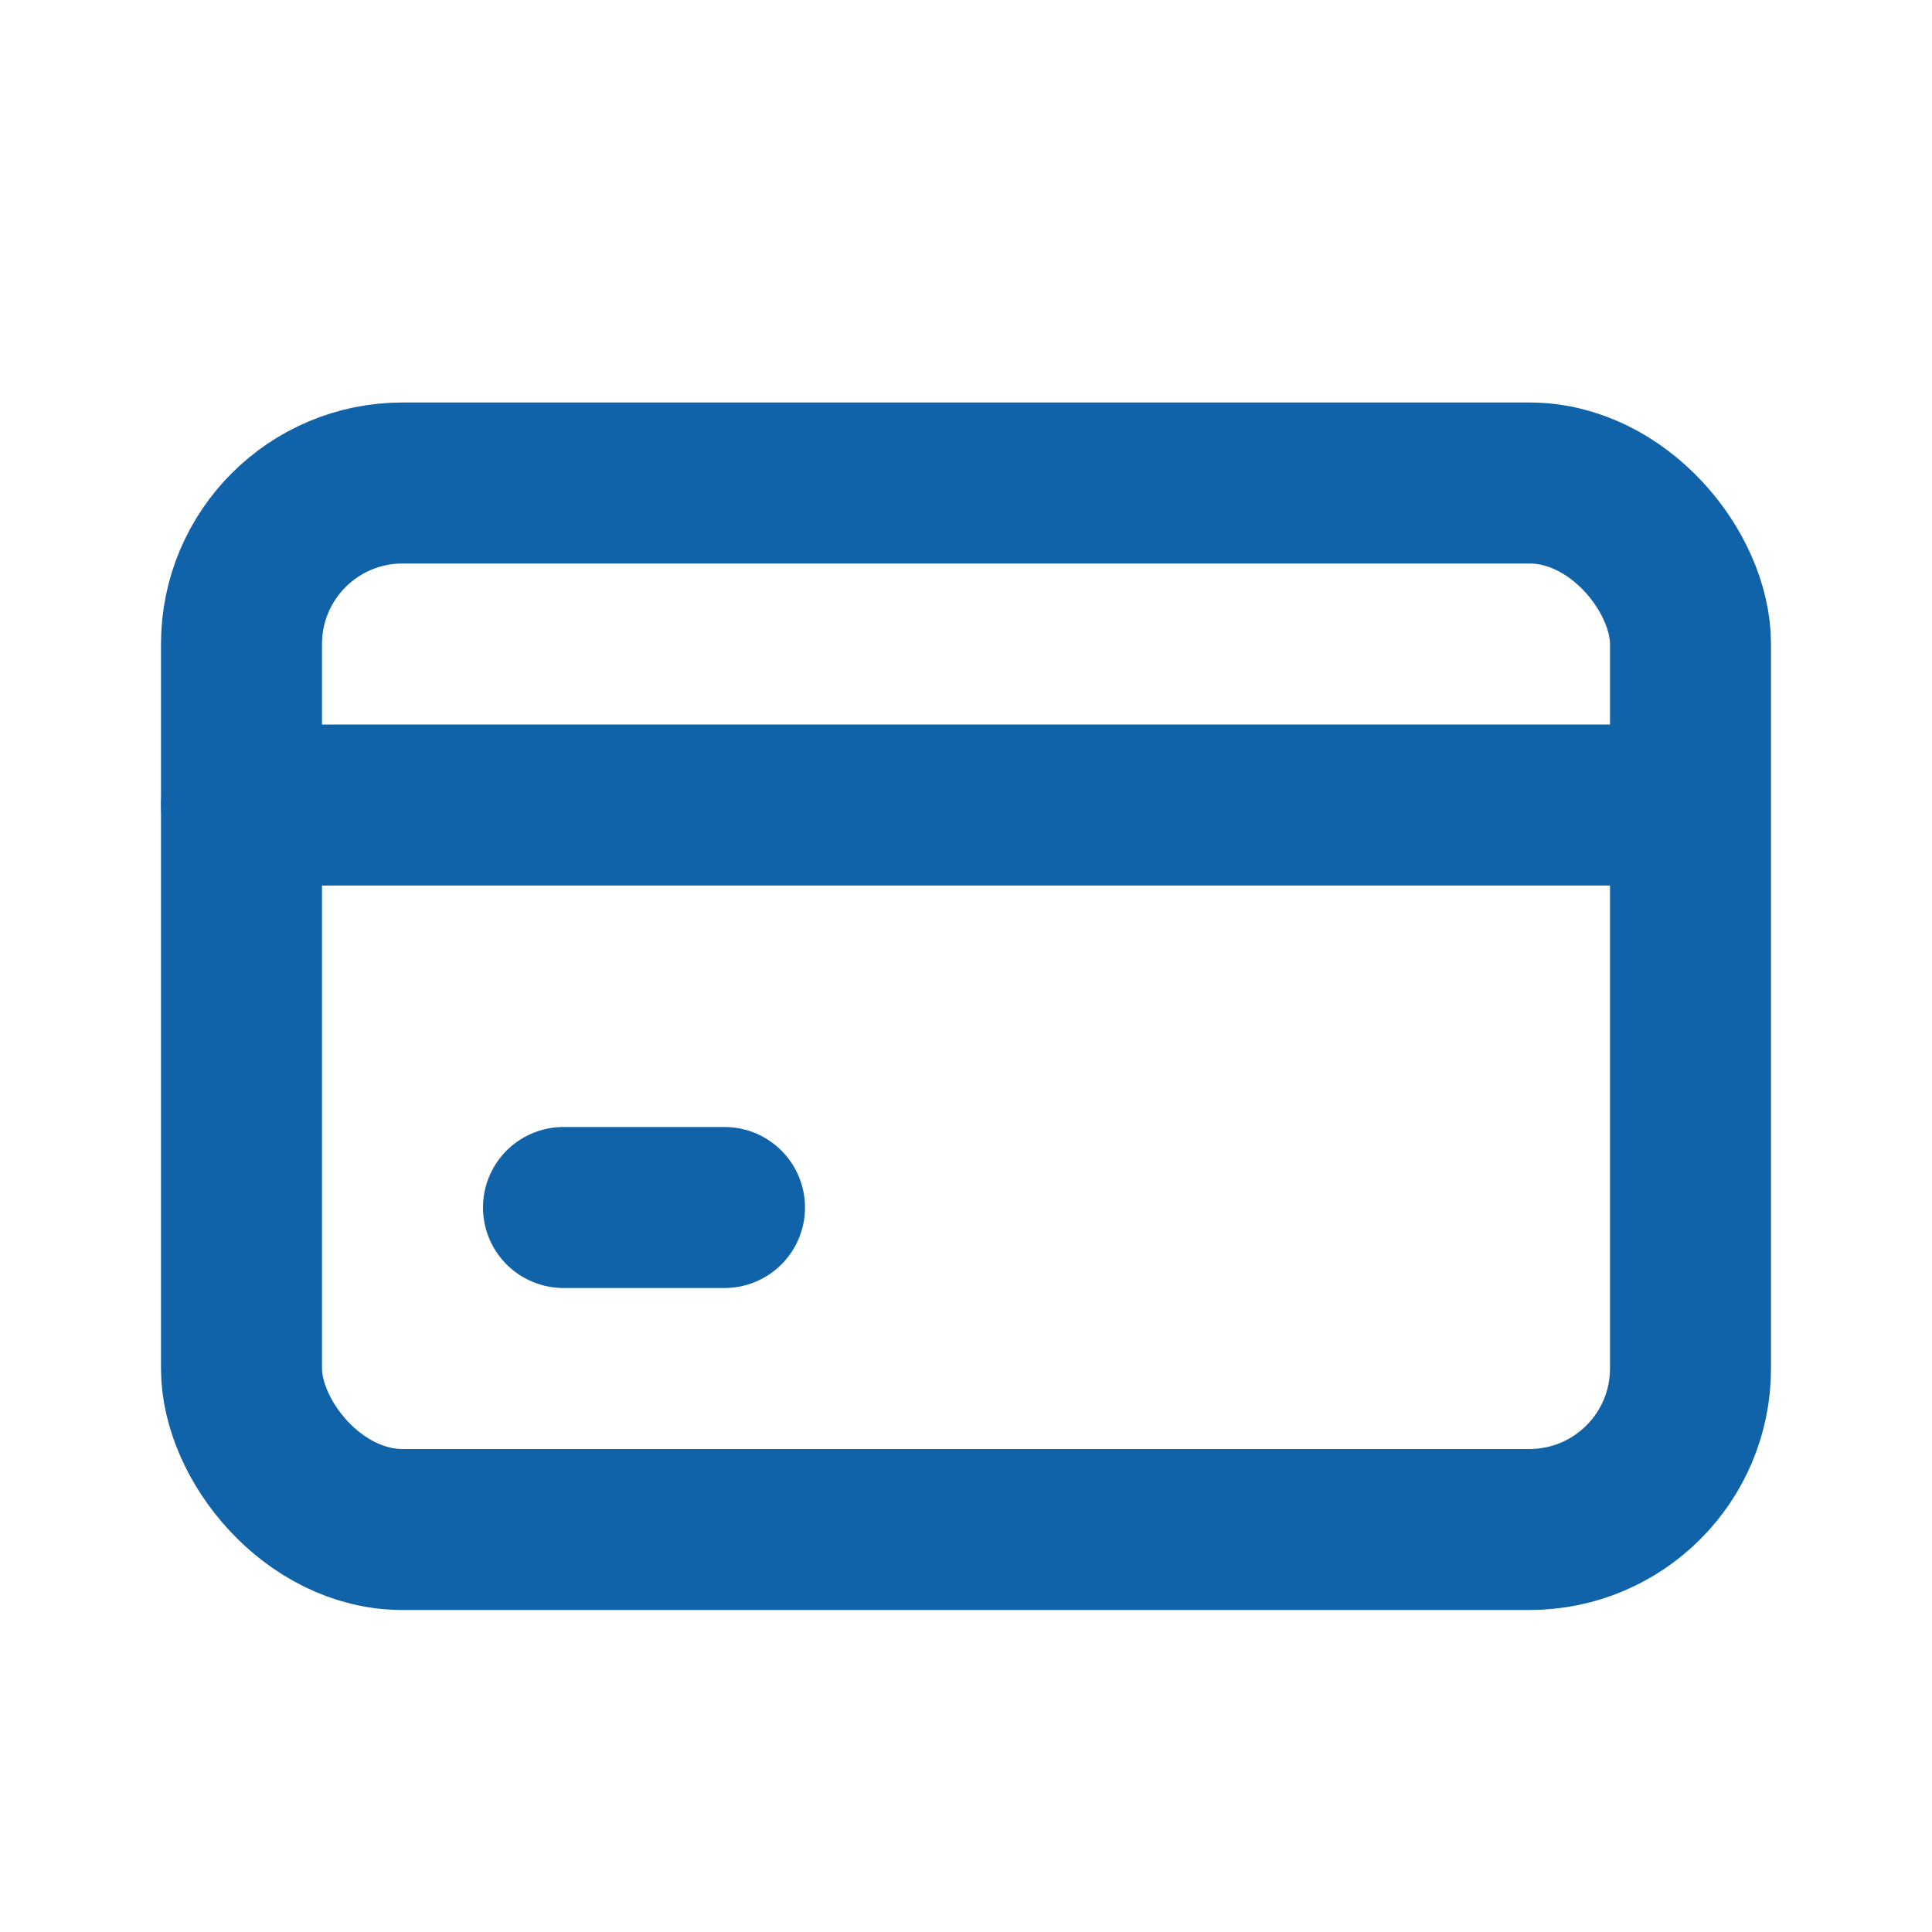
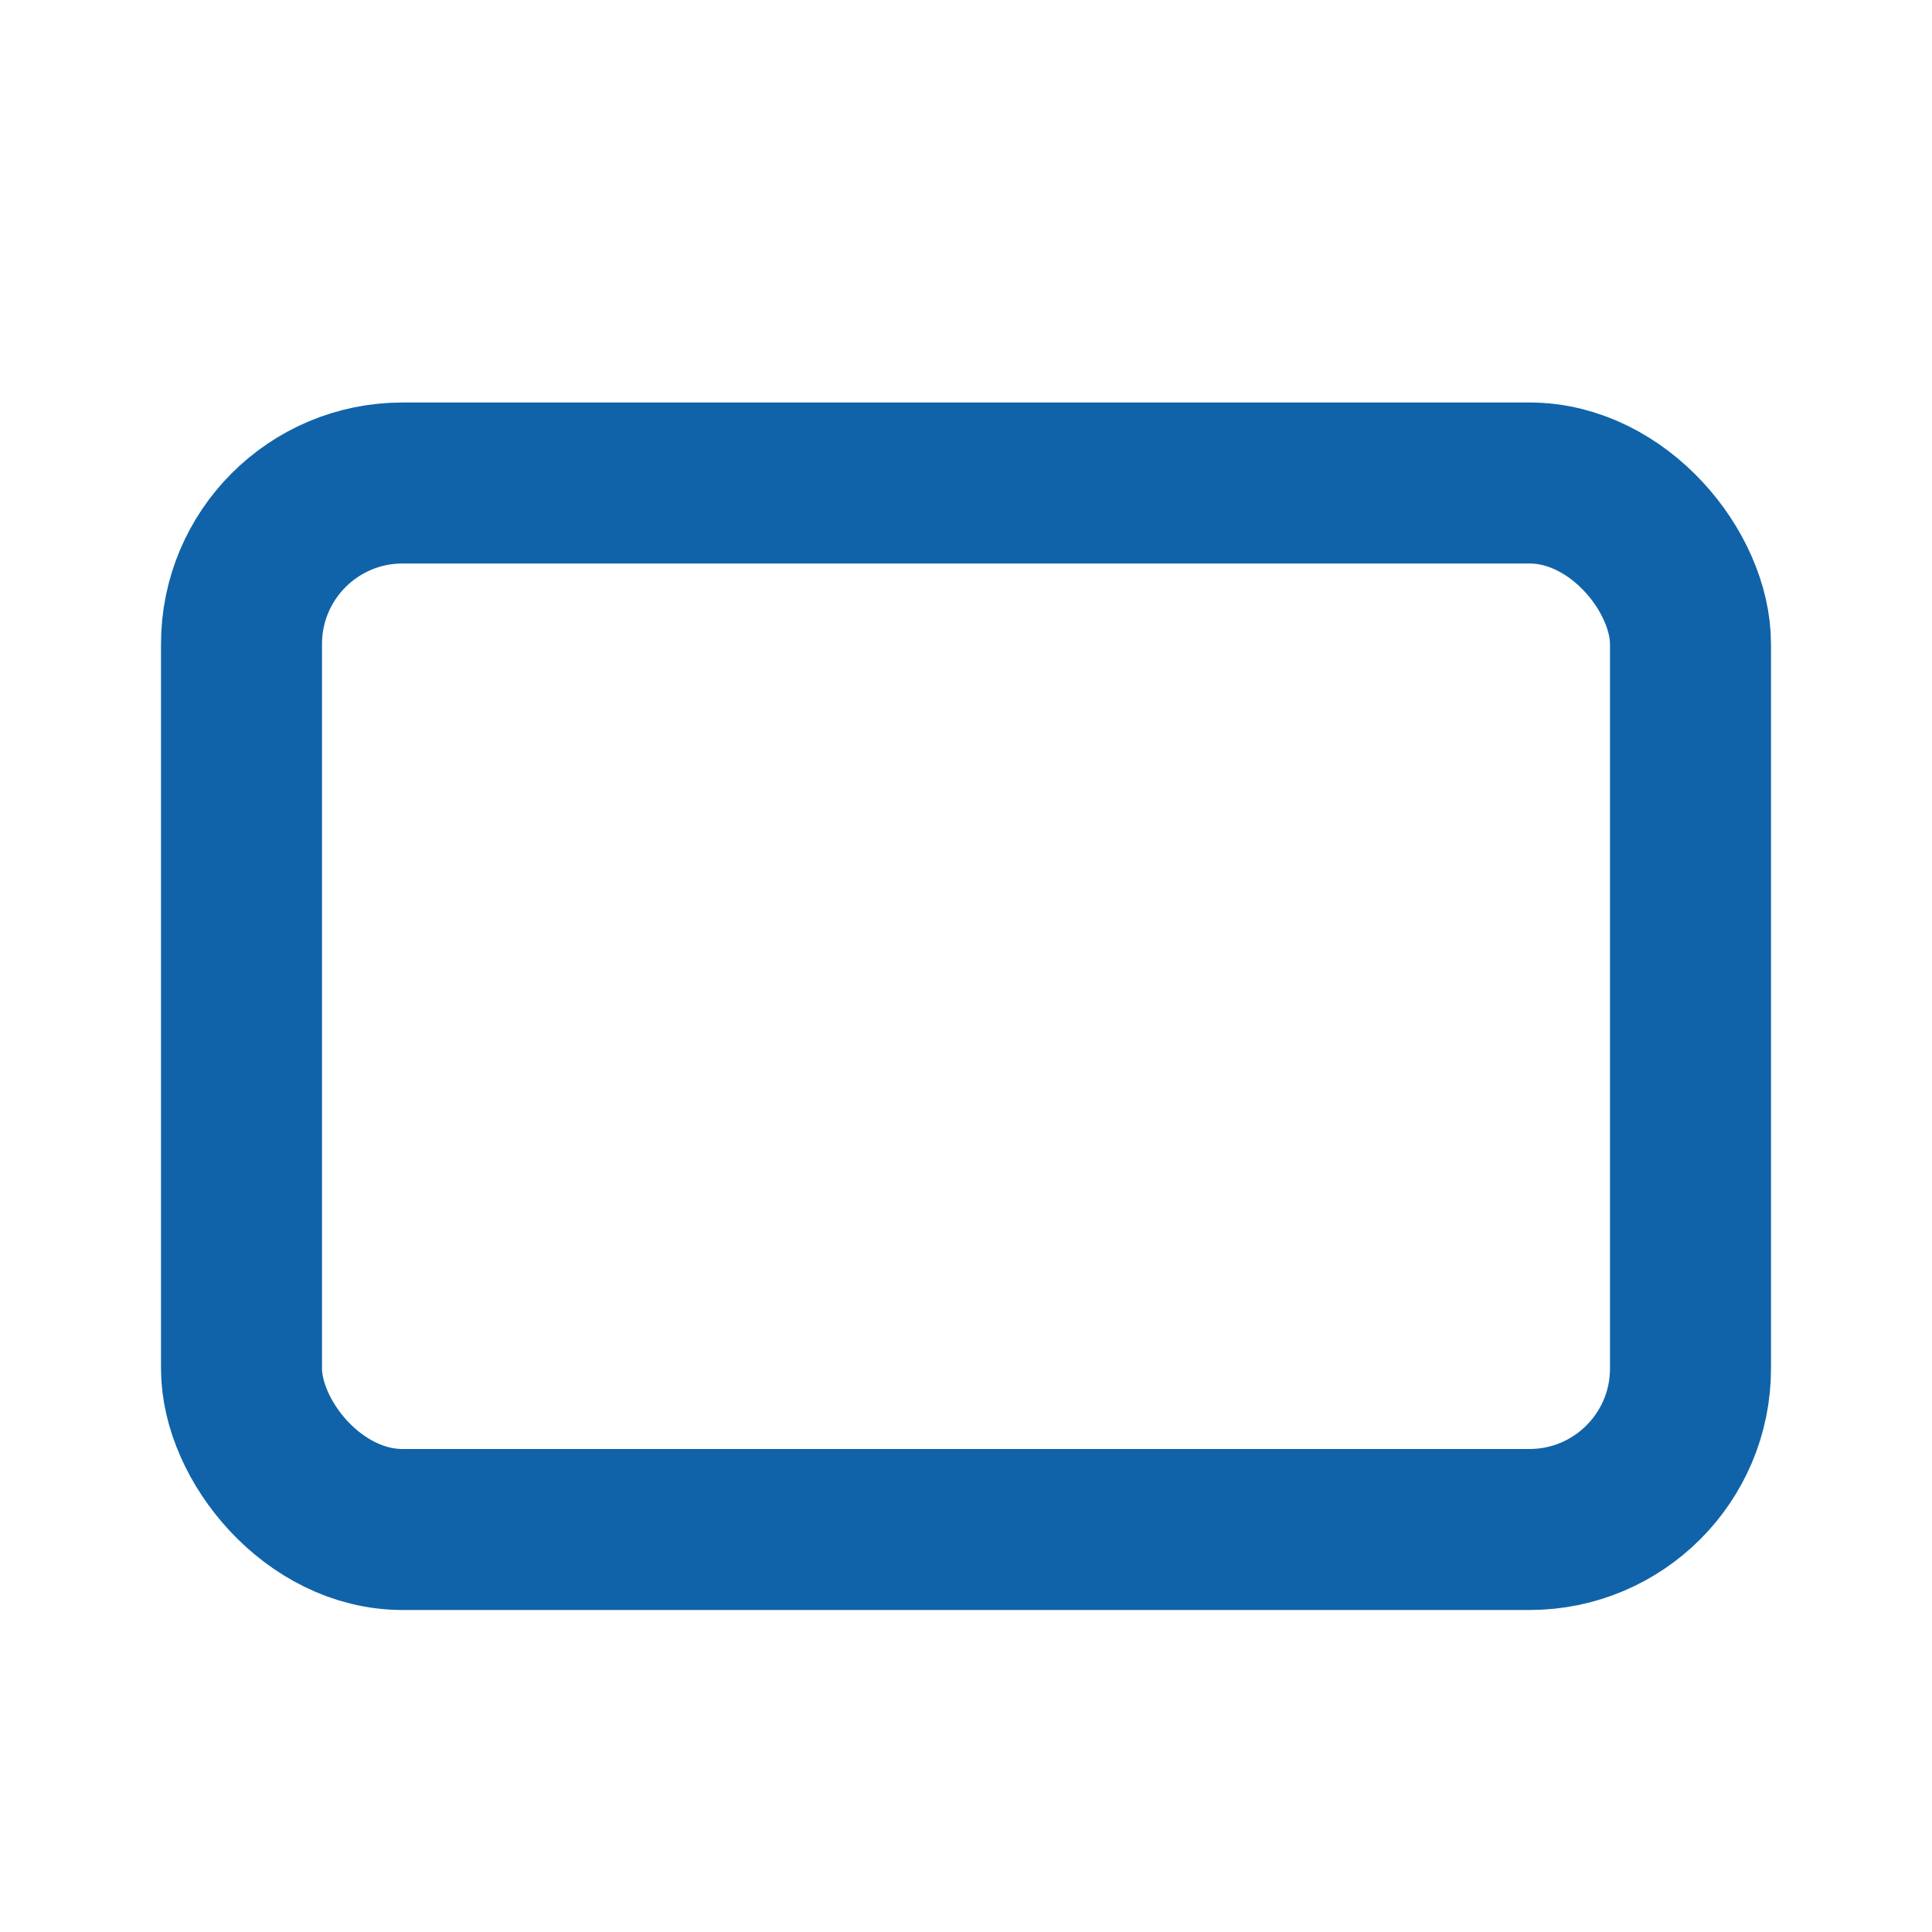
<svg xmlns="http://www.w3.org/2000/svg" width="30px" height="30px" viewBox="0 0 24 24" fill="none">
  <rect x="3" y="6" width="18" height="13" rx="2" stroke="#1063a8" stroke-width="2" stroke-linecap="round" stroke-linejoin="round" />
-   <path d="M3 10H20.5" stroke="#1063a8" stroke-width="2" stroke-linecap="round" stroke-linejoin="round" />
-   <path d="M7 15H9" stroke="#1063a8" stroke-width="2" stroke-linecap="round" stroke-linejoin="round" />
</svg>